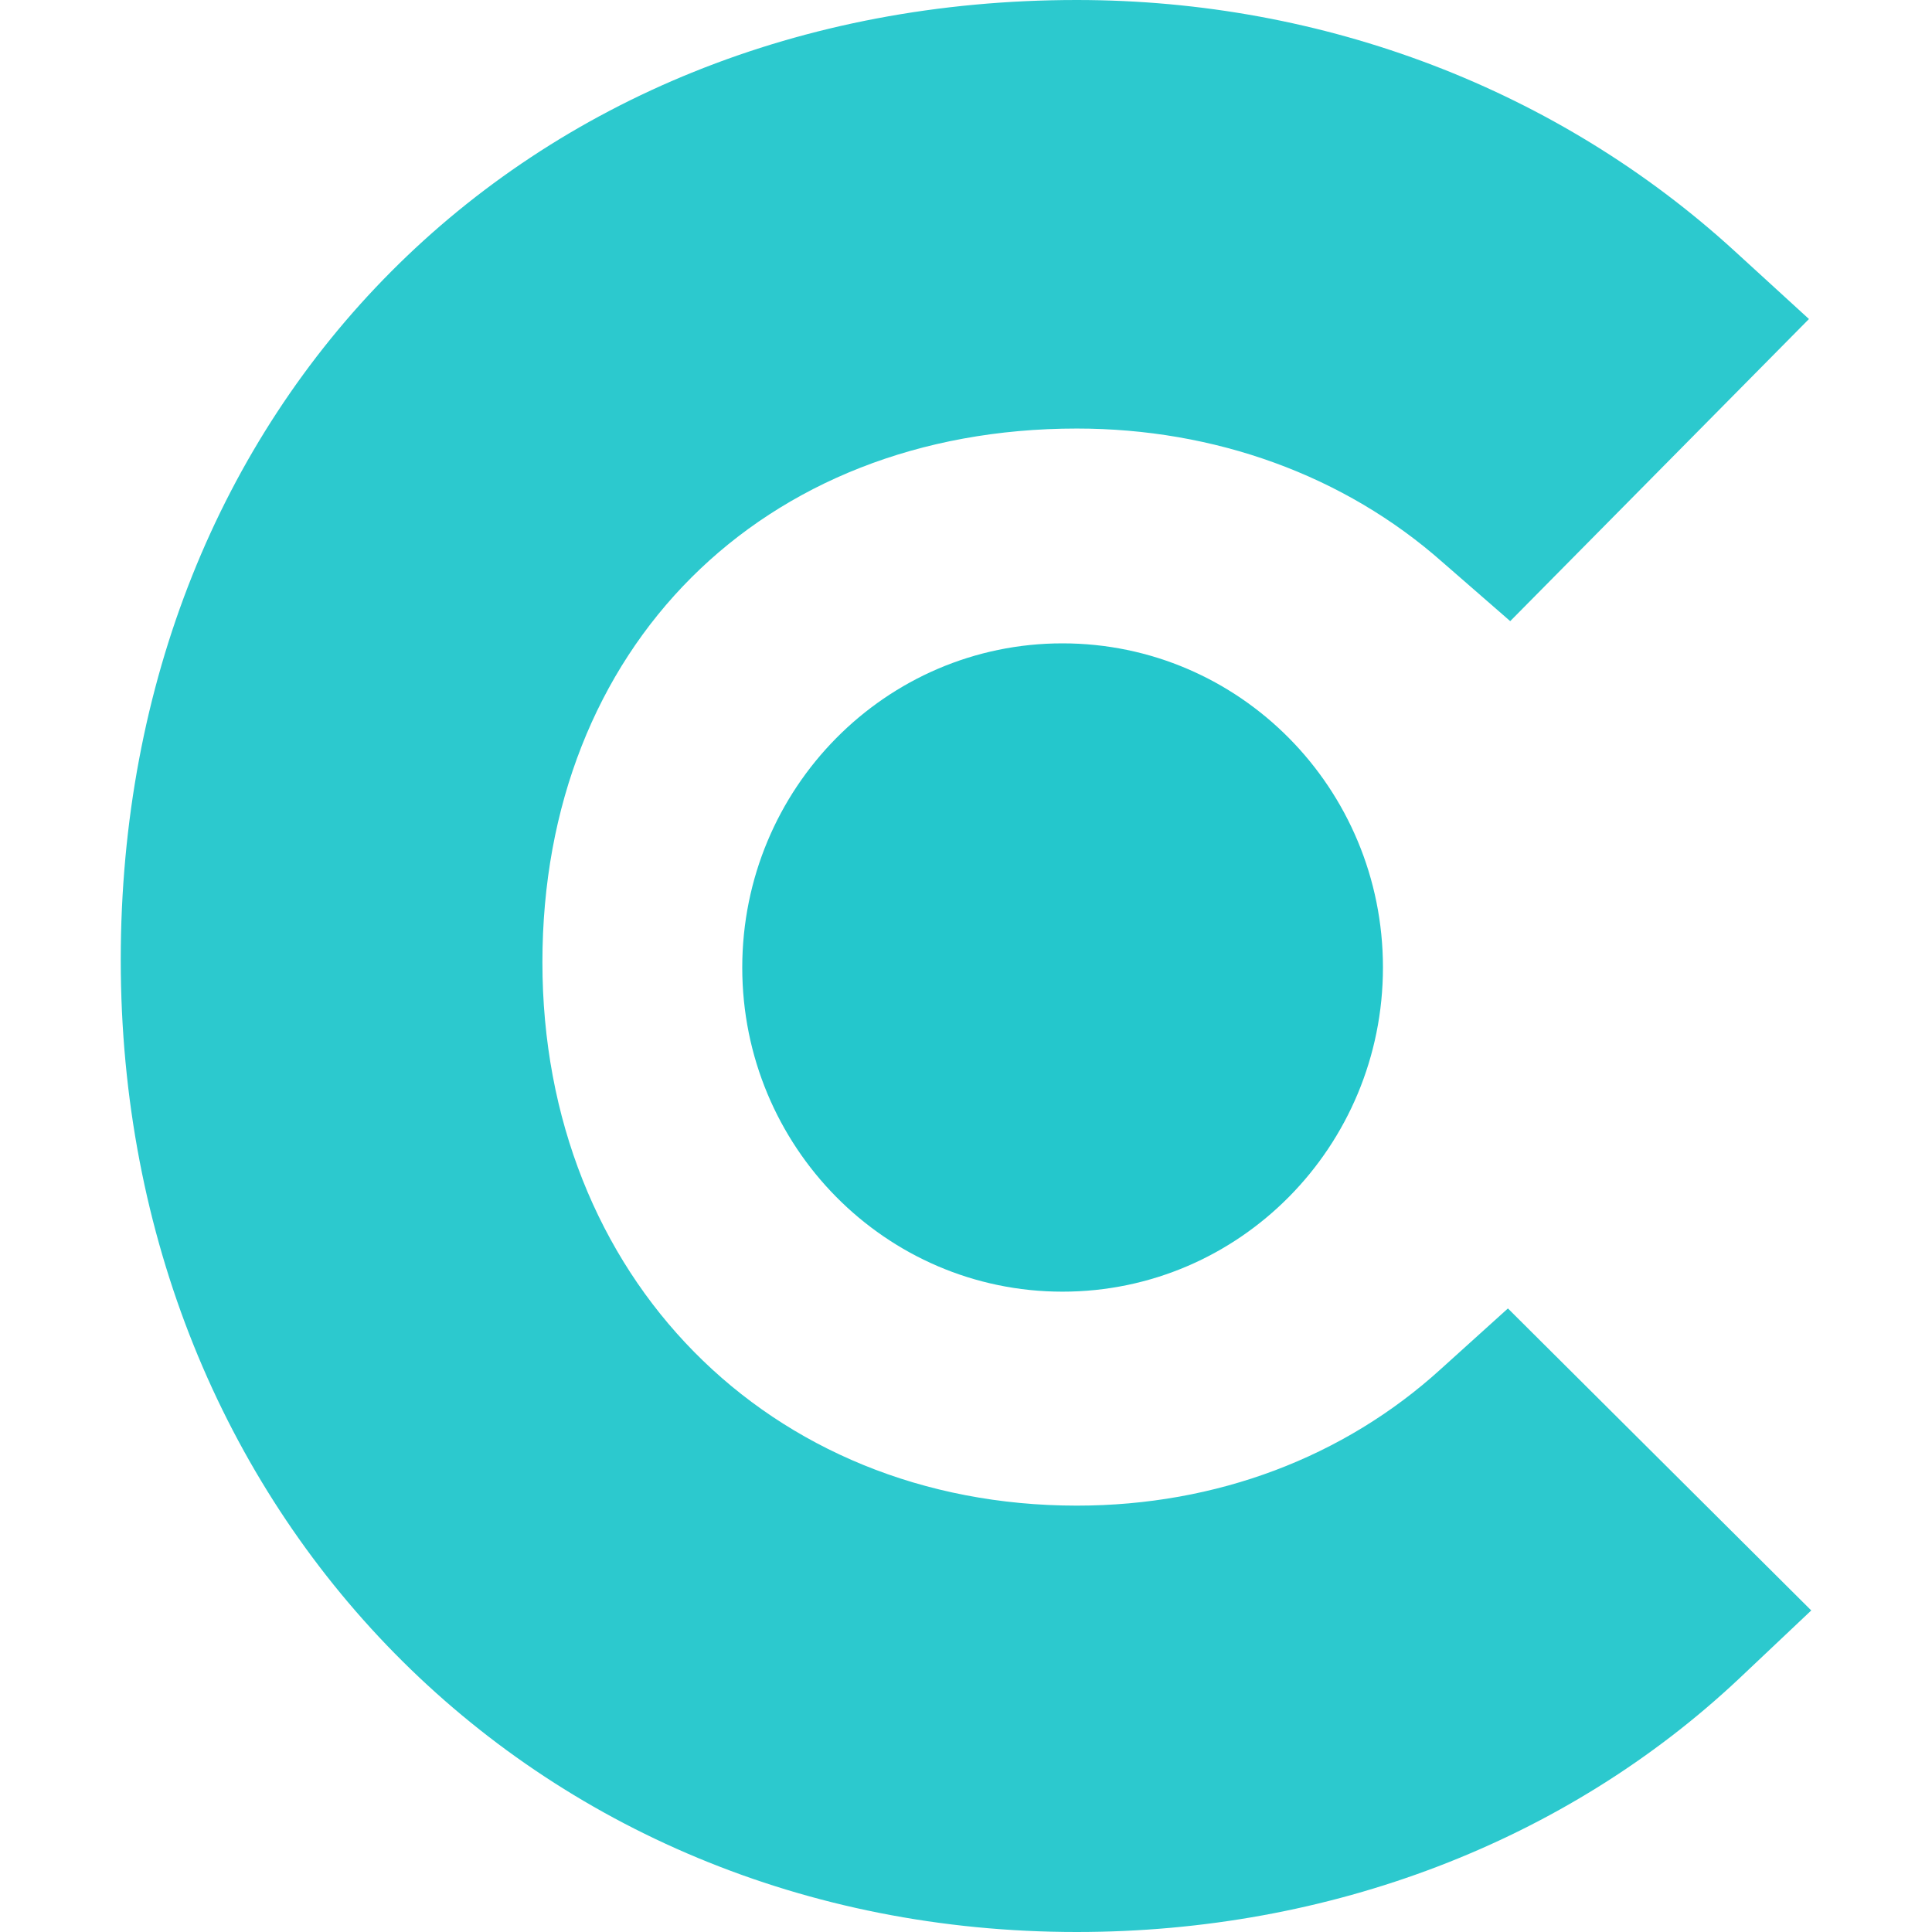
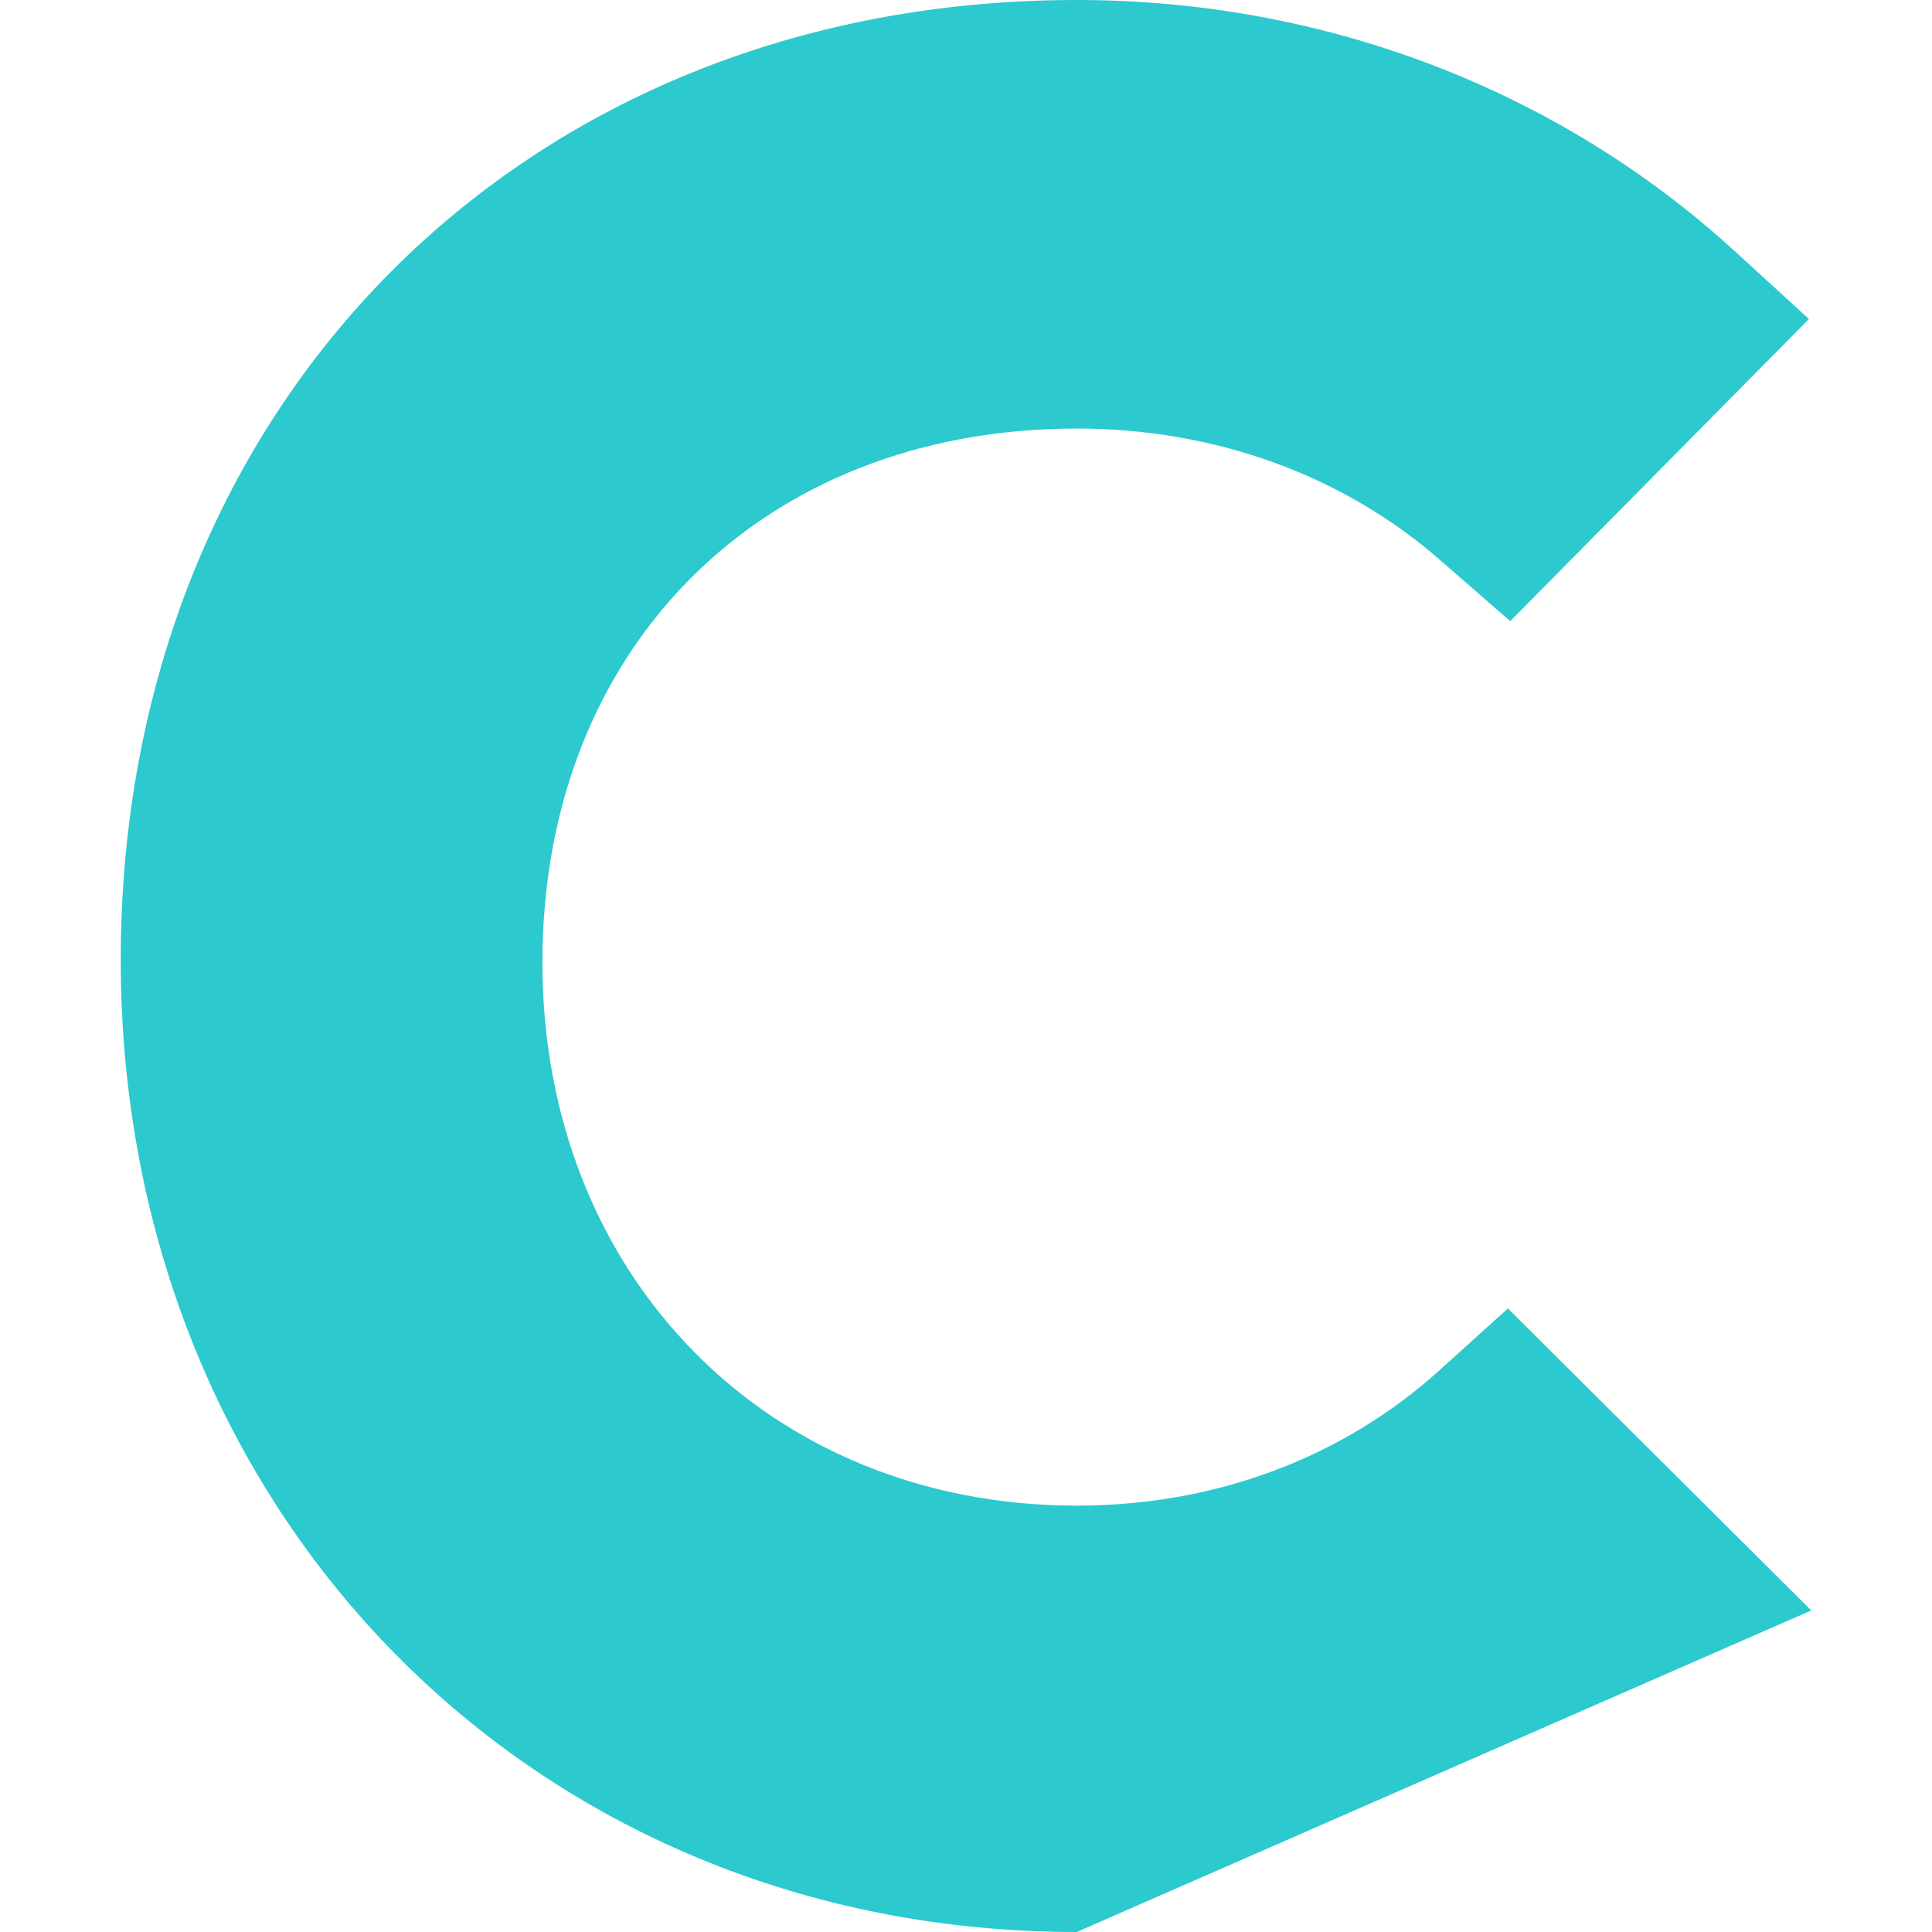
<svg xmlns="http://www.w3.org/2000/svg" width="16" height="16" viewBox="0 0 16 16" fill="none">
-   <path d="M11.93 11.34C11.131 12.066 10.076 12.469 8.918 12.469C6.366 12.469 4.492 10.573 4.492 7.969C4.492 5.366 6.307 3.549 8.918 3.549C10.056 3.549 11.131 3.933 11.95 4.659L12.507 5.144L14.981 2.642L14.362 2.076C12.906 0.746 10.973 0 8.917 0C4.331 0 1 3.349 1 7.95C1 12.531 4.411 16 8.917 16C11.011 16 12.964 15.254 14.402 13.902L15 13.337L12.488 10.836L11.93 11.34Z" fill="#24C7CC" fill-opacity="0.96" />
-   <path d="M8.799 5.328C10.265 5.328 11.453 6.528 11.453 8.012C11.453 9.495 10.265 10.697 8.799 10.697C7.334 10.697 6.147 9.495 6.147 8.012C6.148 6.529 7.335 5.328 8.799 5.328Z" fill="#24C7CC" />
+   <path d="M11.93 11.34C11.131 12.066 10.076 12.469 8.918 12.469C6.366 12.469 4.492 10.573 4.492 7.969C4.492 5.366 6.307 3.549 8.918 3.549C10.056 3.549 11.131 3.933 11.95 4.659L12.507 5.144L14.981 2.642L14.362 2.076C12.906 0.746 10.973 0 8.917 0C4.331 0 1 3.349 1 7.95C1 12.531 4.411 16 8.917 16L15 13.337L12.488 10.836L11.93 11.34Z" fill="#24C7CC" fill-opacity="0.96" />
</svg>